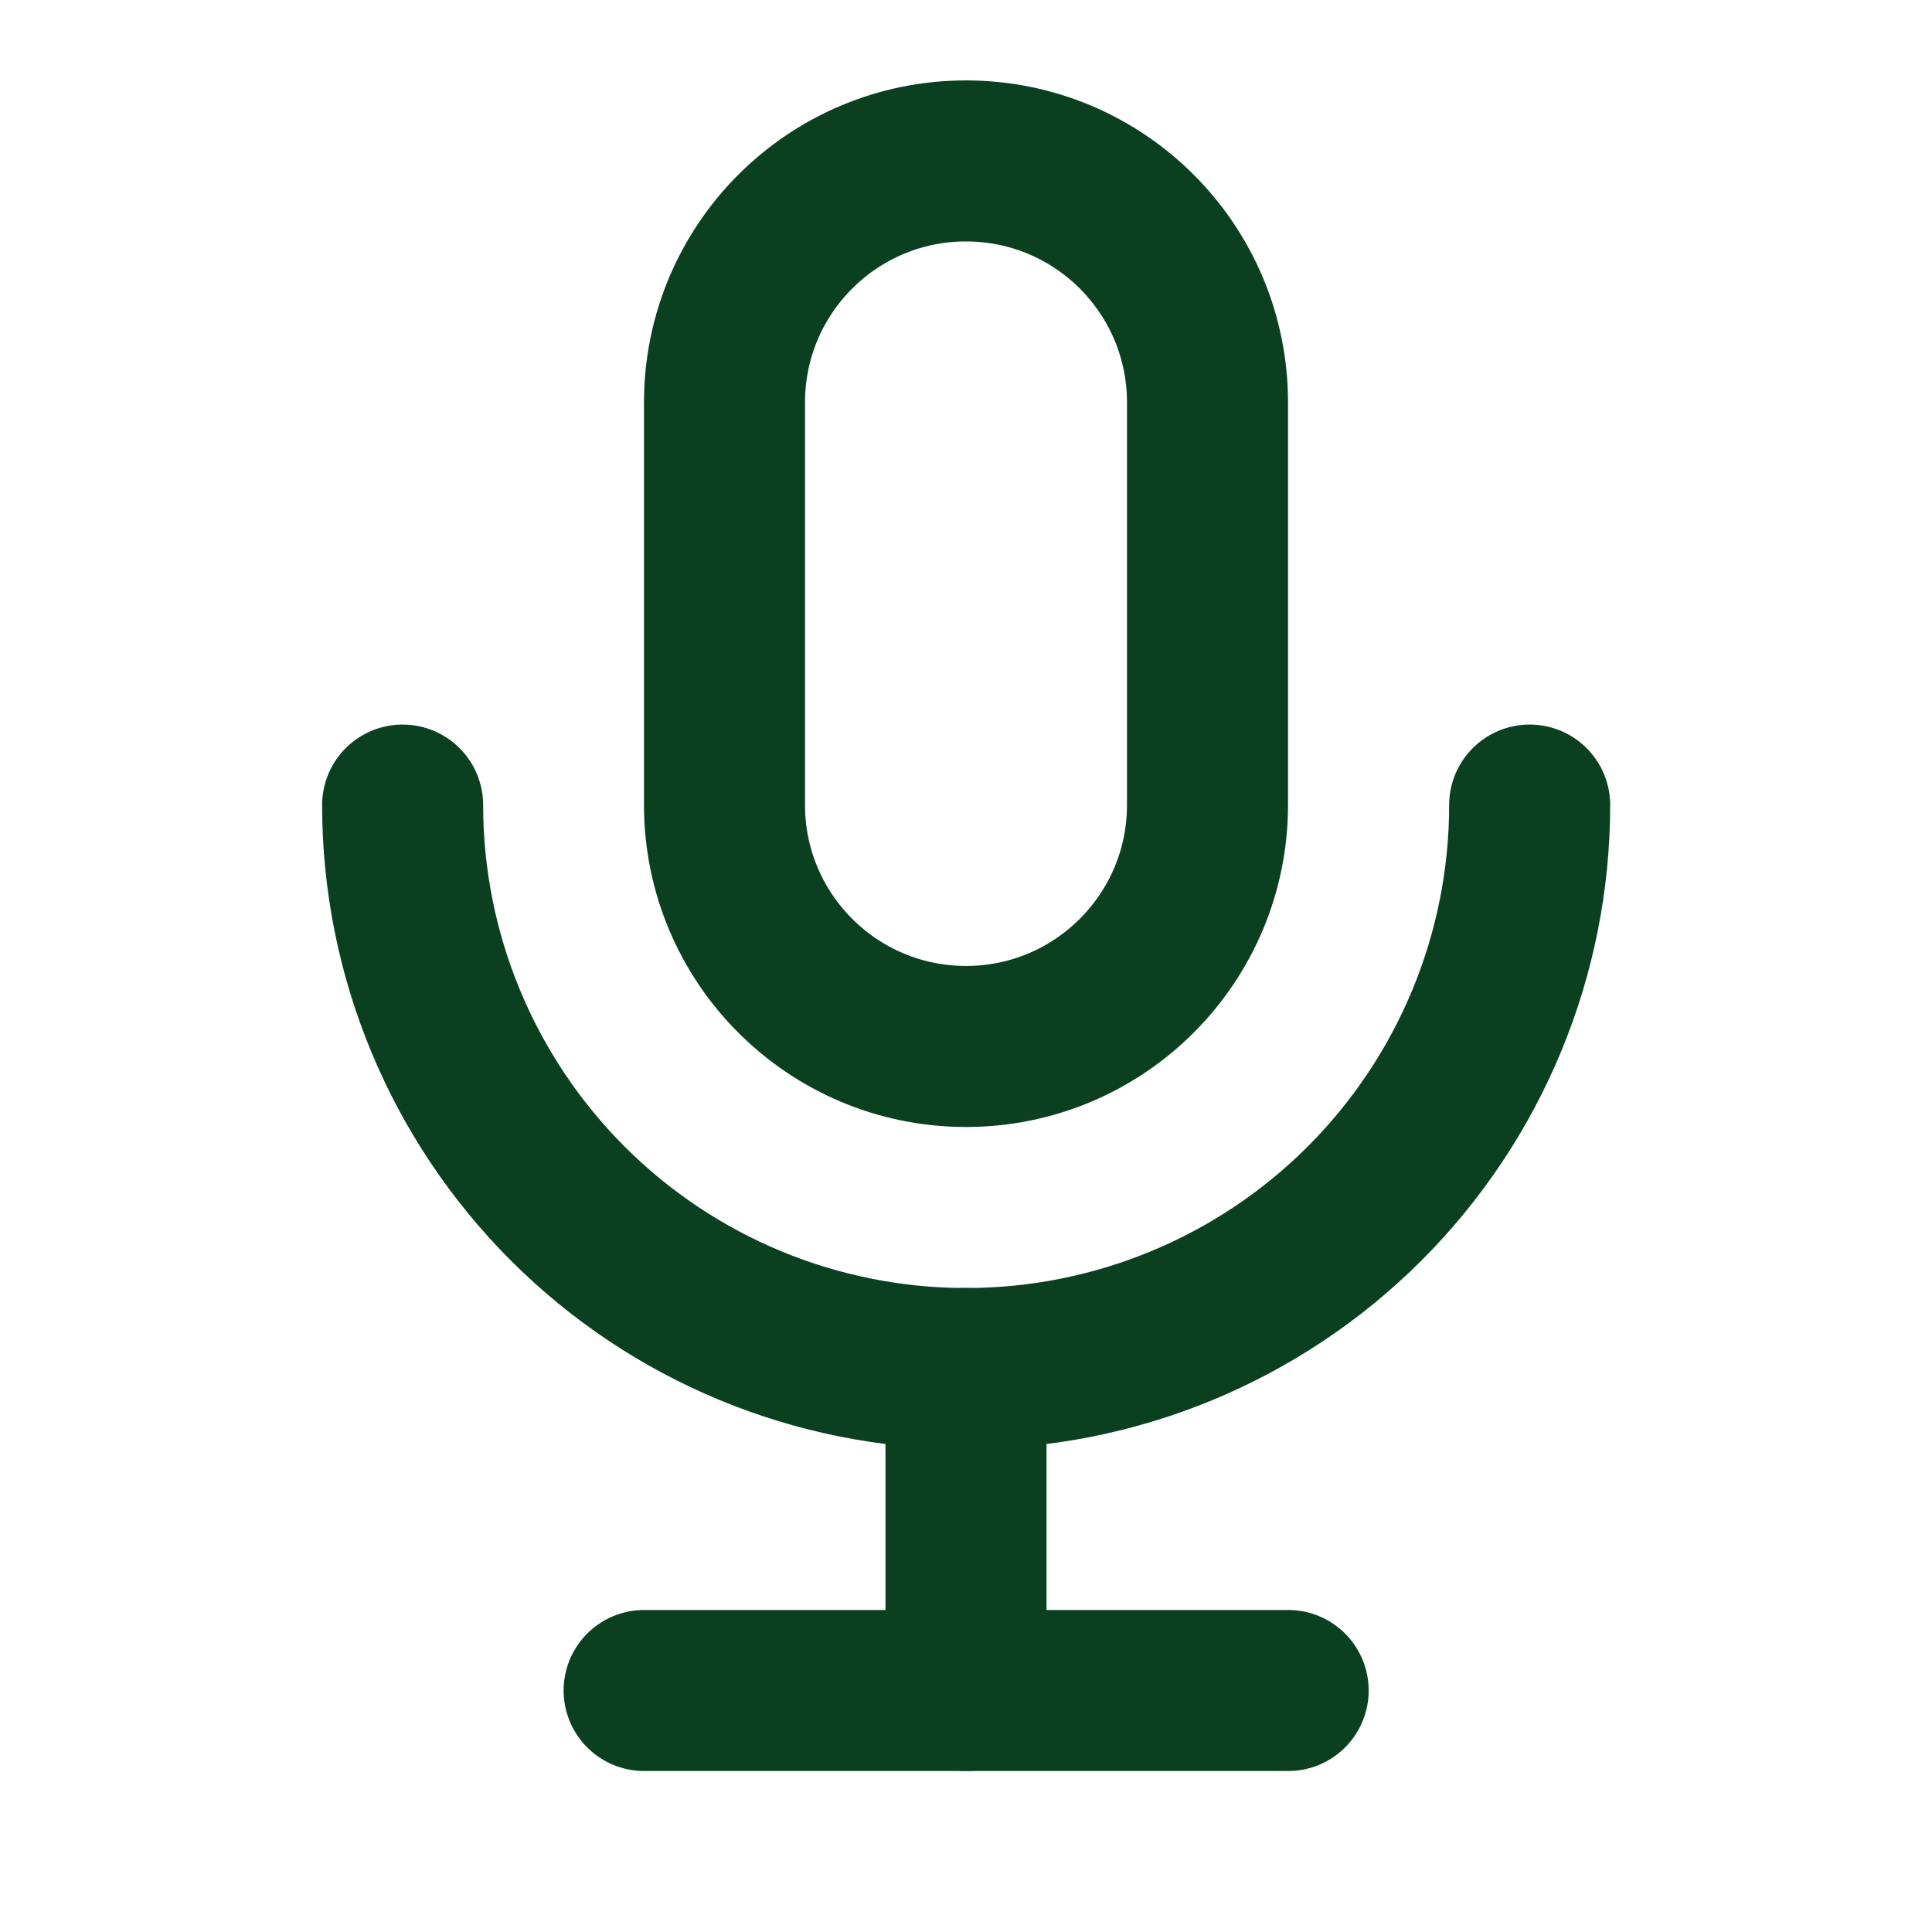
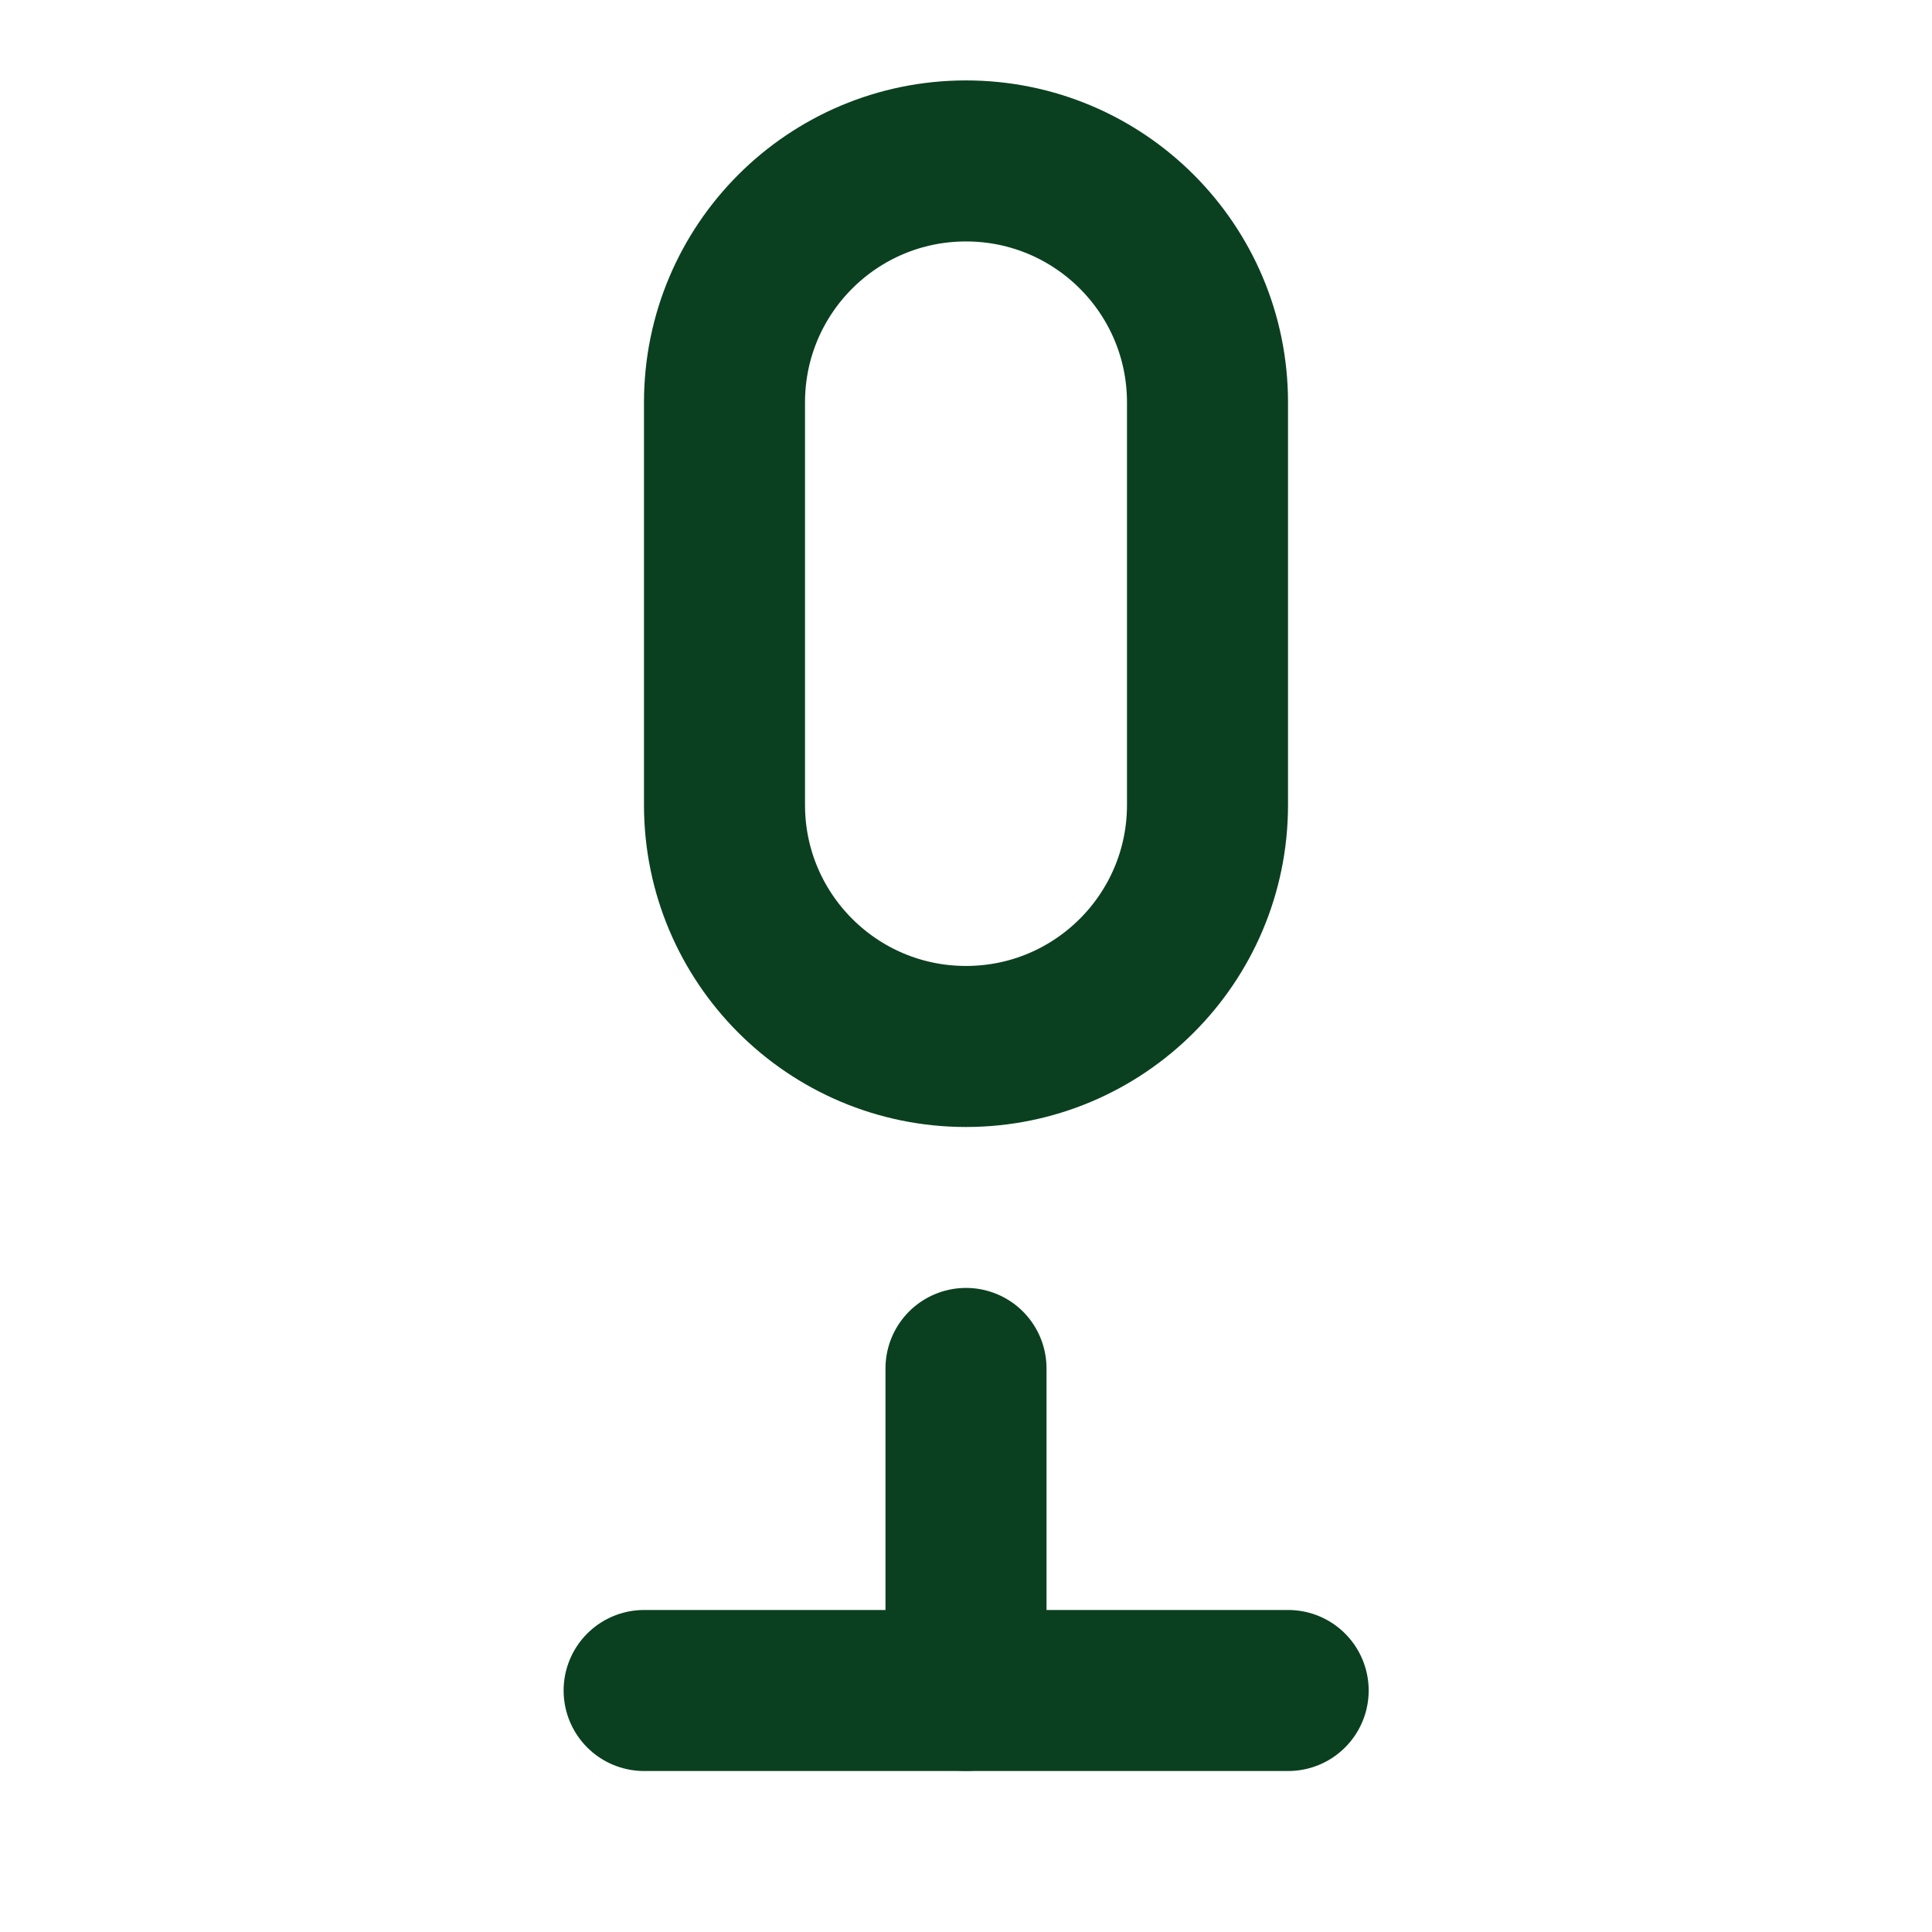
<svg xmlns="http://www.w3.org/2000/svg" width="20" height="20" viewBox="0 0 20 20" fill="none">
  <g clip-path="url(#clip0_1102_136)">
    <path d="M12.5 4.166C12.5 2.785 11.381 1.666 10 1.666C8.619 1.666 7.5 2.785 7.5 4.166V8.333C7.5 9.713 8.619 10.833 10 10.833C11.381 10.833 12.5 9.713 12.5 8.333V4.166Z" stroke="#0A4020" stroke-width="1.667" stroke-linecap="round" stroke-linejoin="round" />
-     <path d="M4.168 8.334C4.168 9.881 4.783 11.365 5.877 12.459C6.97 13.553 8.454 14.167 10.001 14.167C11.548 14.167 13.032 13.553 14.126 12.459C15.22 11.365 15.835 9.881 15.835 8.334" stroke="#0A4020" stroke-width="1.667" stroke-linecap="round" stroke-linejoin="round" />
    <path d="M6.668 17.5H13.335" stroke="#0A4020" stroke-width="1.667" stroke-linecap="round" stroke-linejoin="round" />
    <path d="M10 14.166V17.499" stroke="#0A4020" stroke-width="1.667" stroke-linecap="round" stroke-linejoin="round" />
  </g>
  <defs>
    <clipPath id="clip0_1102_136">
      <rect width="20" height="20" fill="white" />
    </clipPath>
  </defs>
</svg>